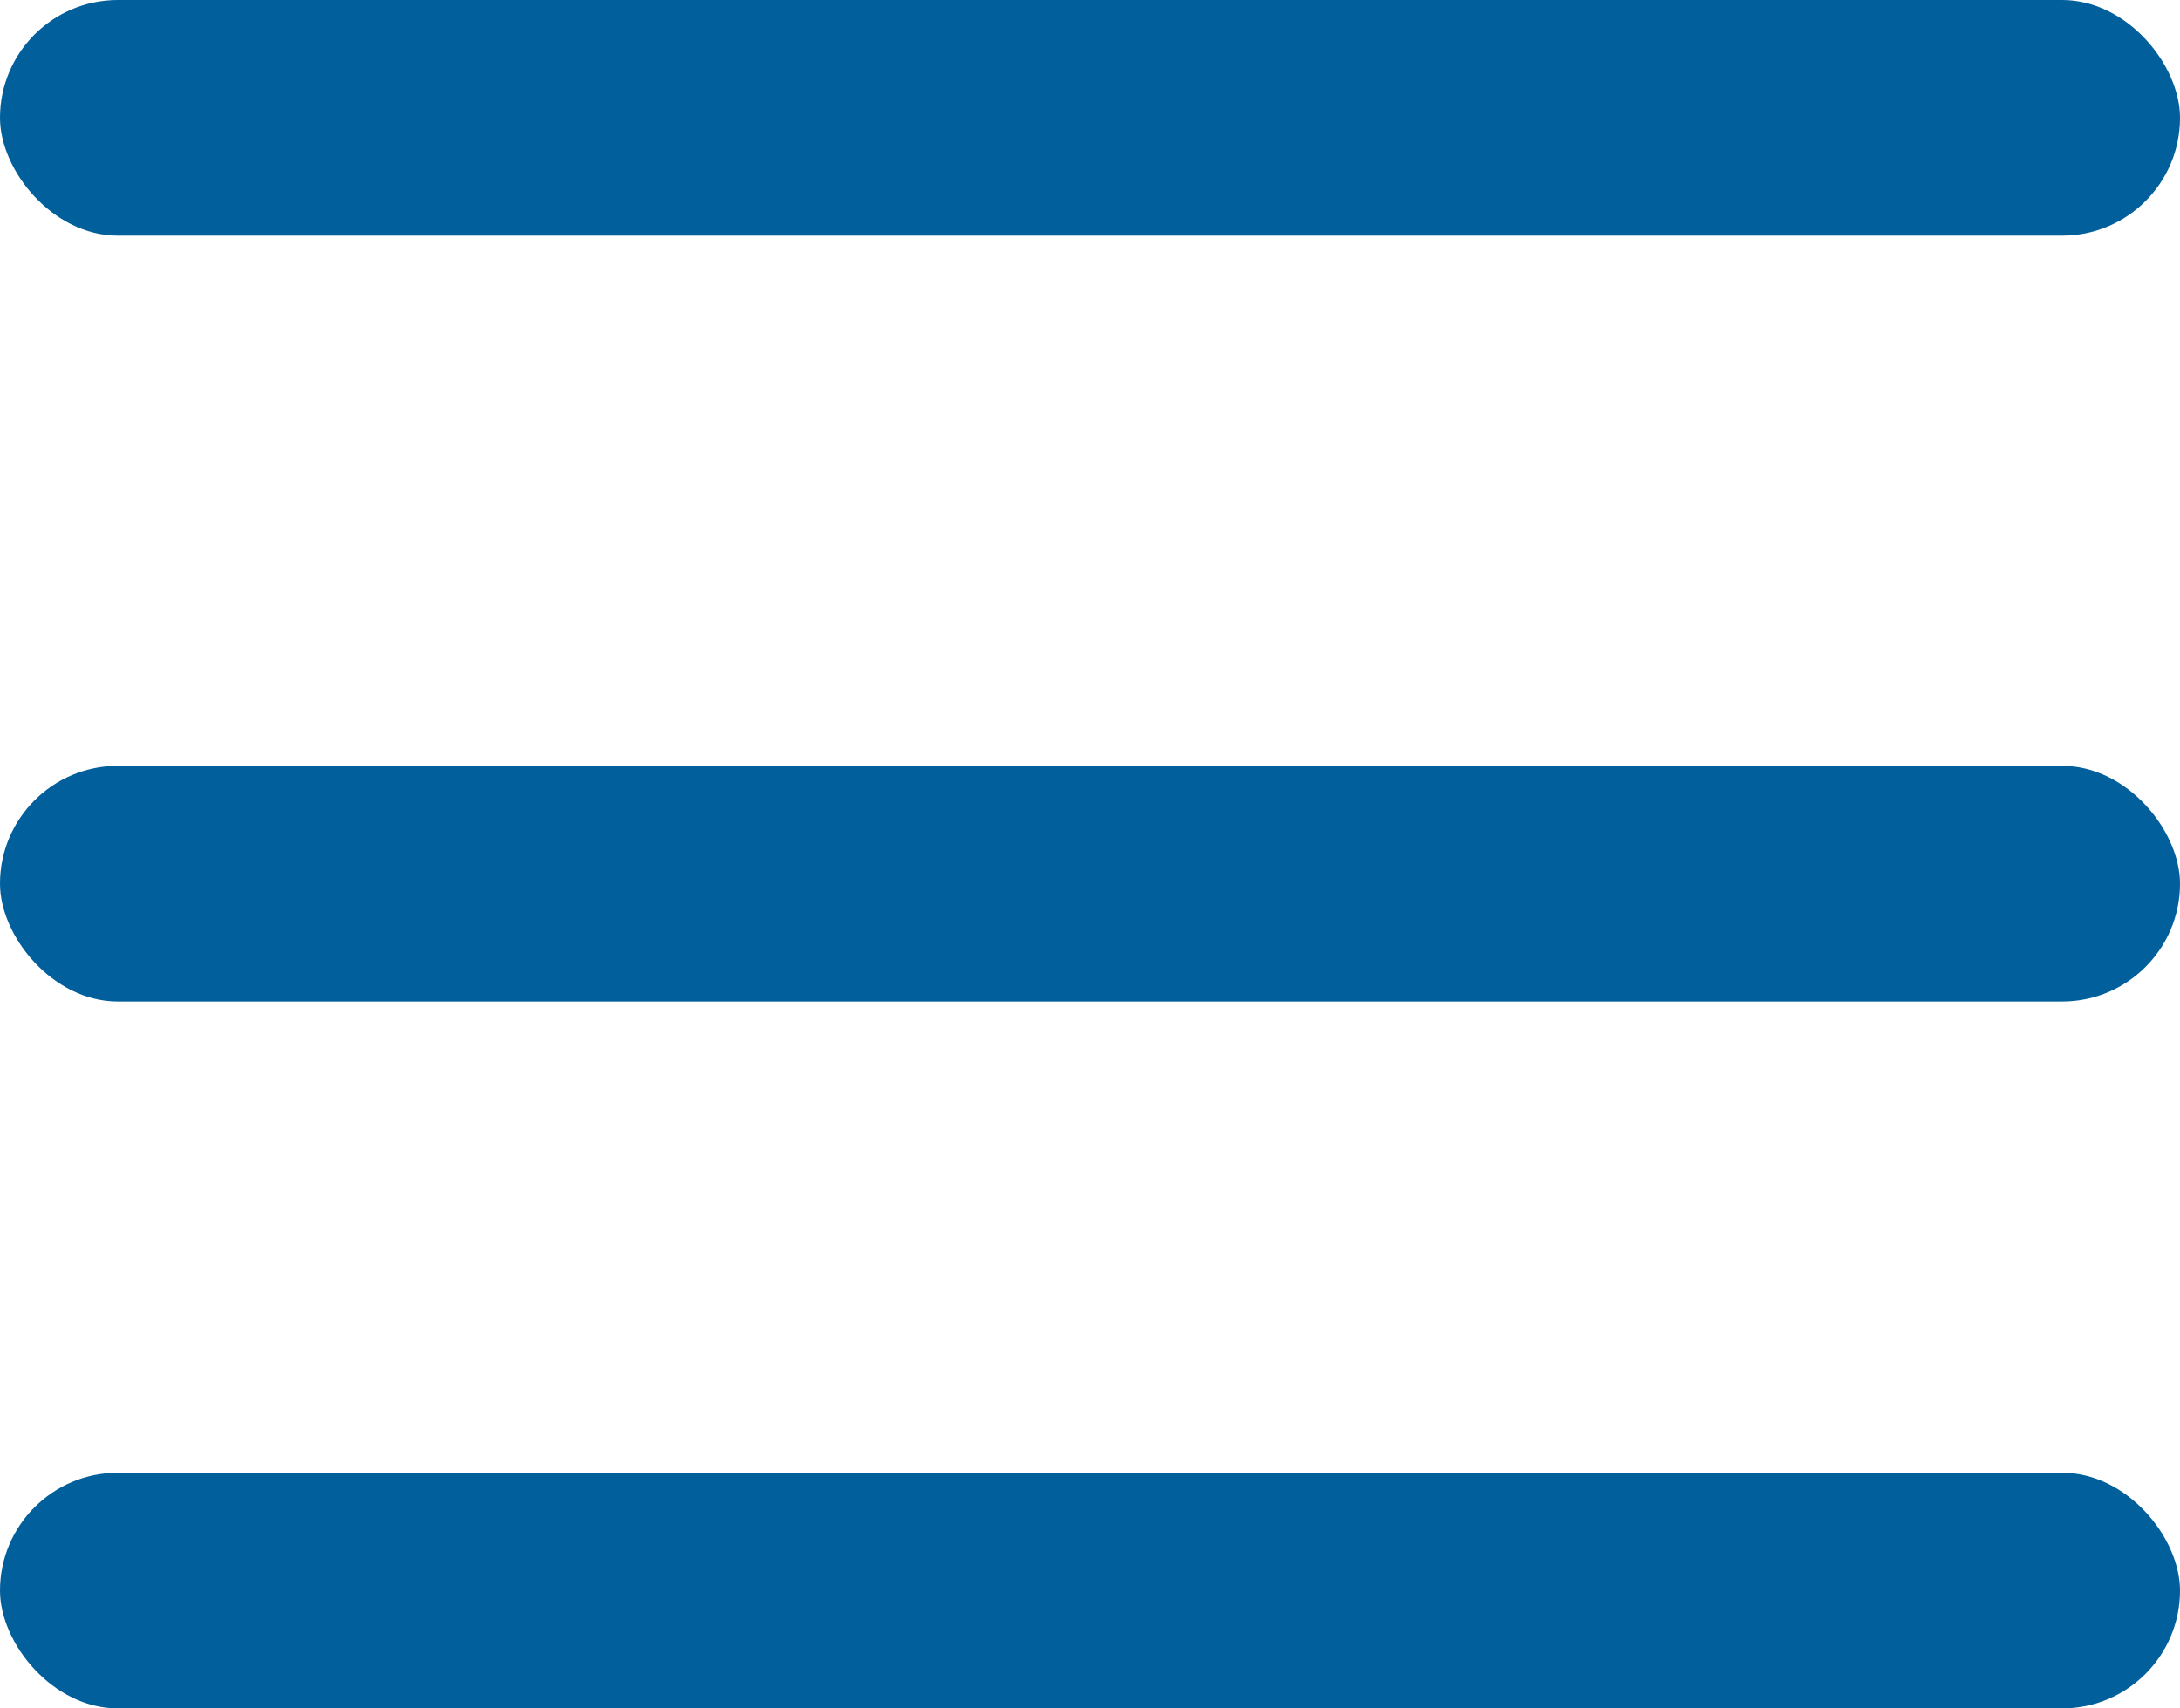
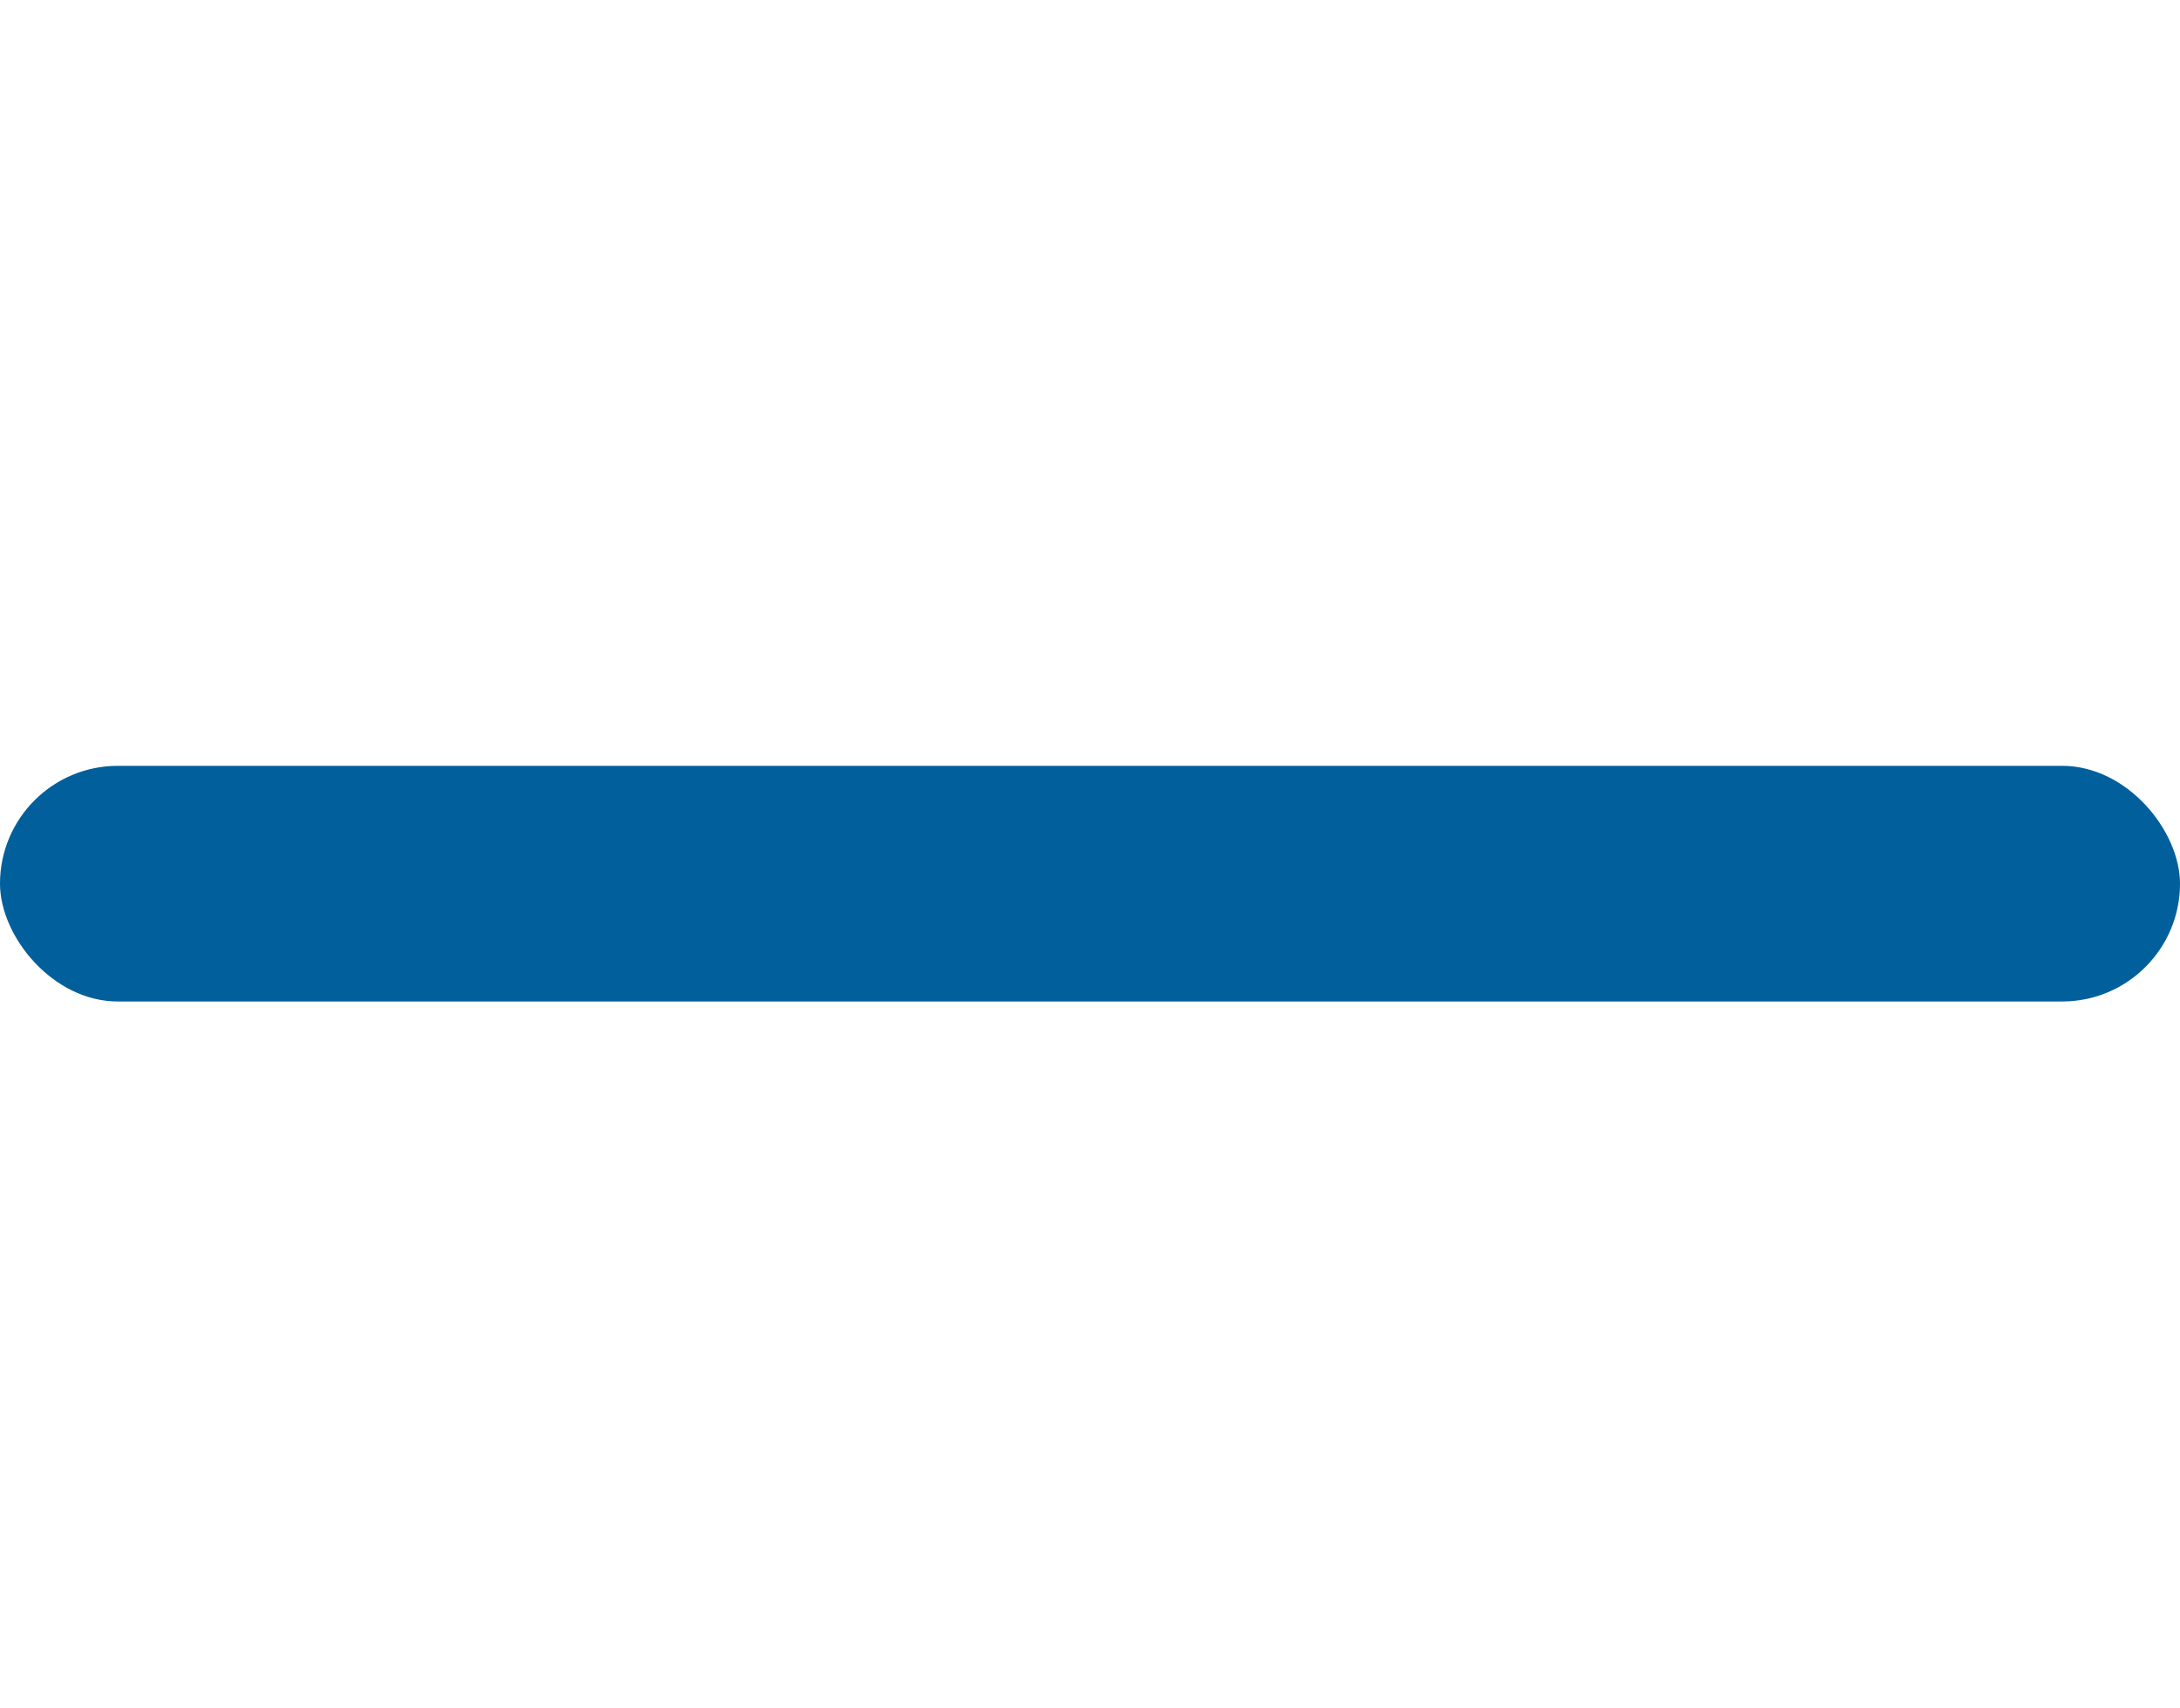
<svg xmlns="http://www.w3.org/2000/svg" width="37" height="29" viewBox="0 0 37 29">
  <g id="Group_7" data-name="Group 7" transform="translate(-355 -58)">
-     <rect id="Rectangle_10" data-name="Rectangle 10" width="37" height="4" rx="2" transform="translate(355 58)" fill="#015f9b" />
    <rect id="Rectangle_11" data-name="Rectangle 11" width="37" height="4" rx="2" transform="translate(355 71)" fill="#015f9b" />
-     <rect id="Rectangle_12" data-name="Rectangle 12" width="37" height="4" rx="2" transform="translate(355 83)" fill="#015f9b" />
  </g>
</svg>